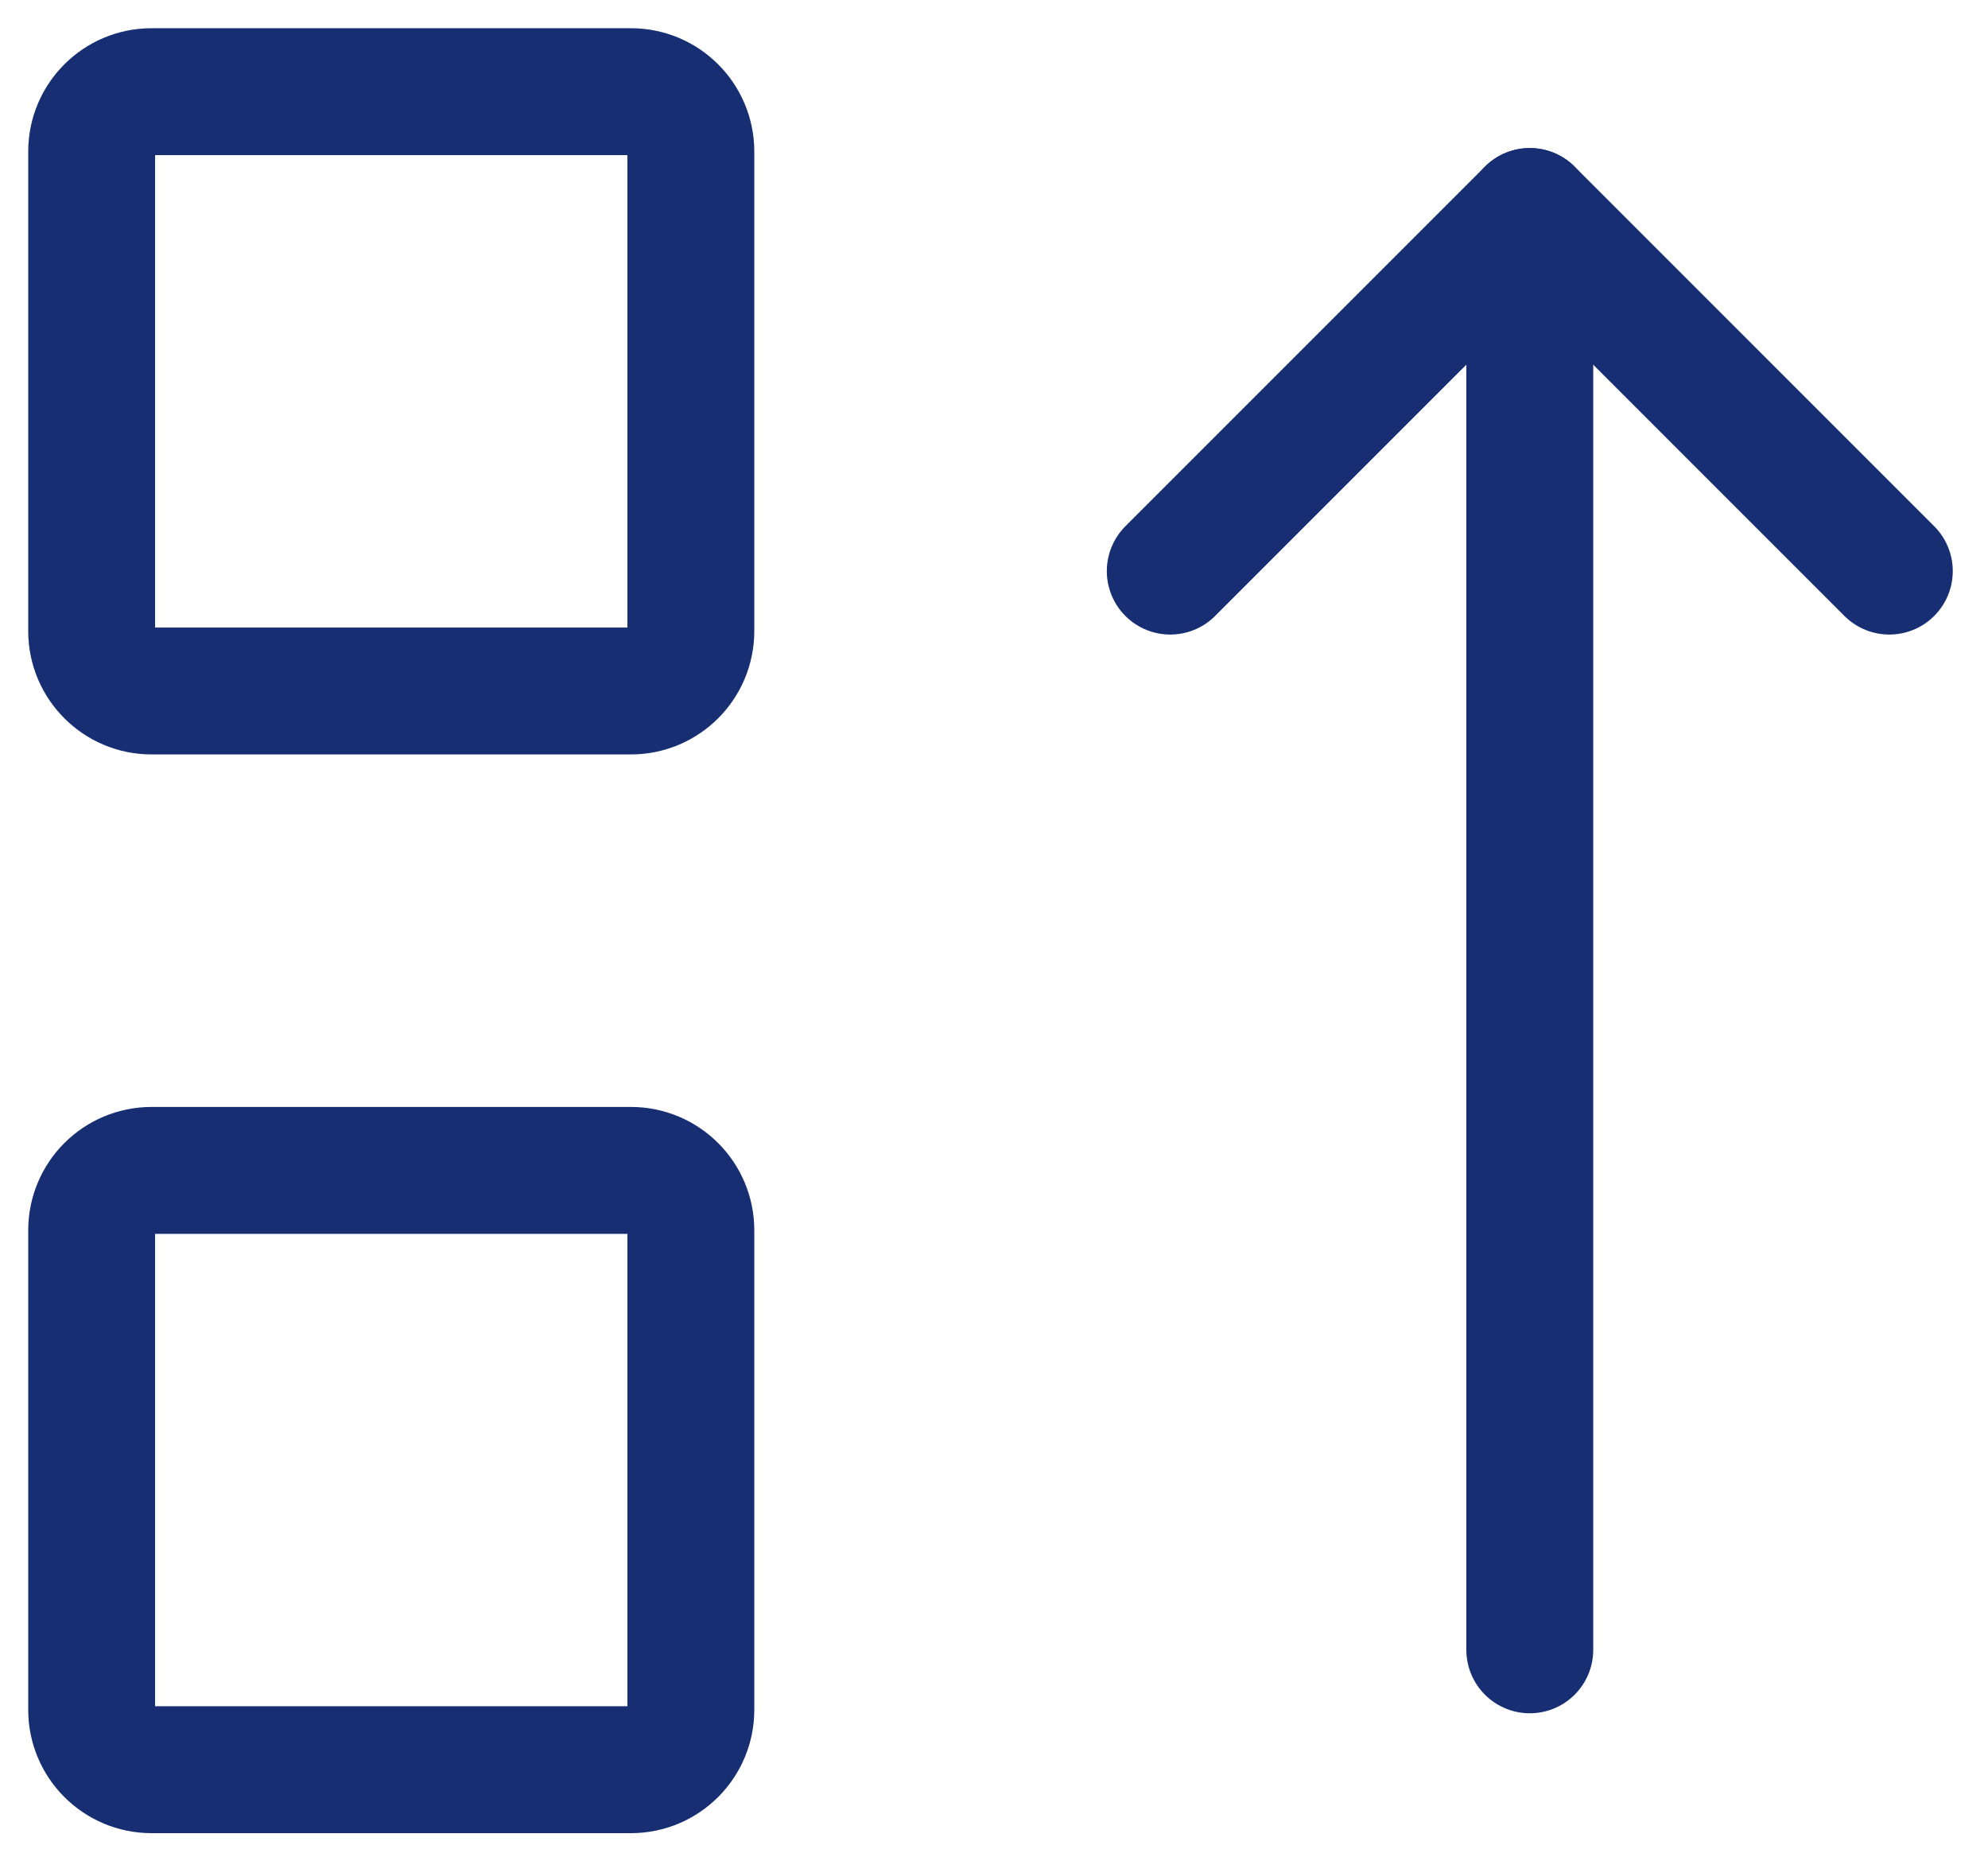
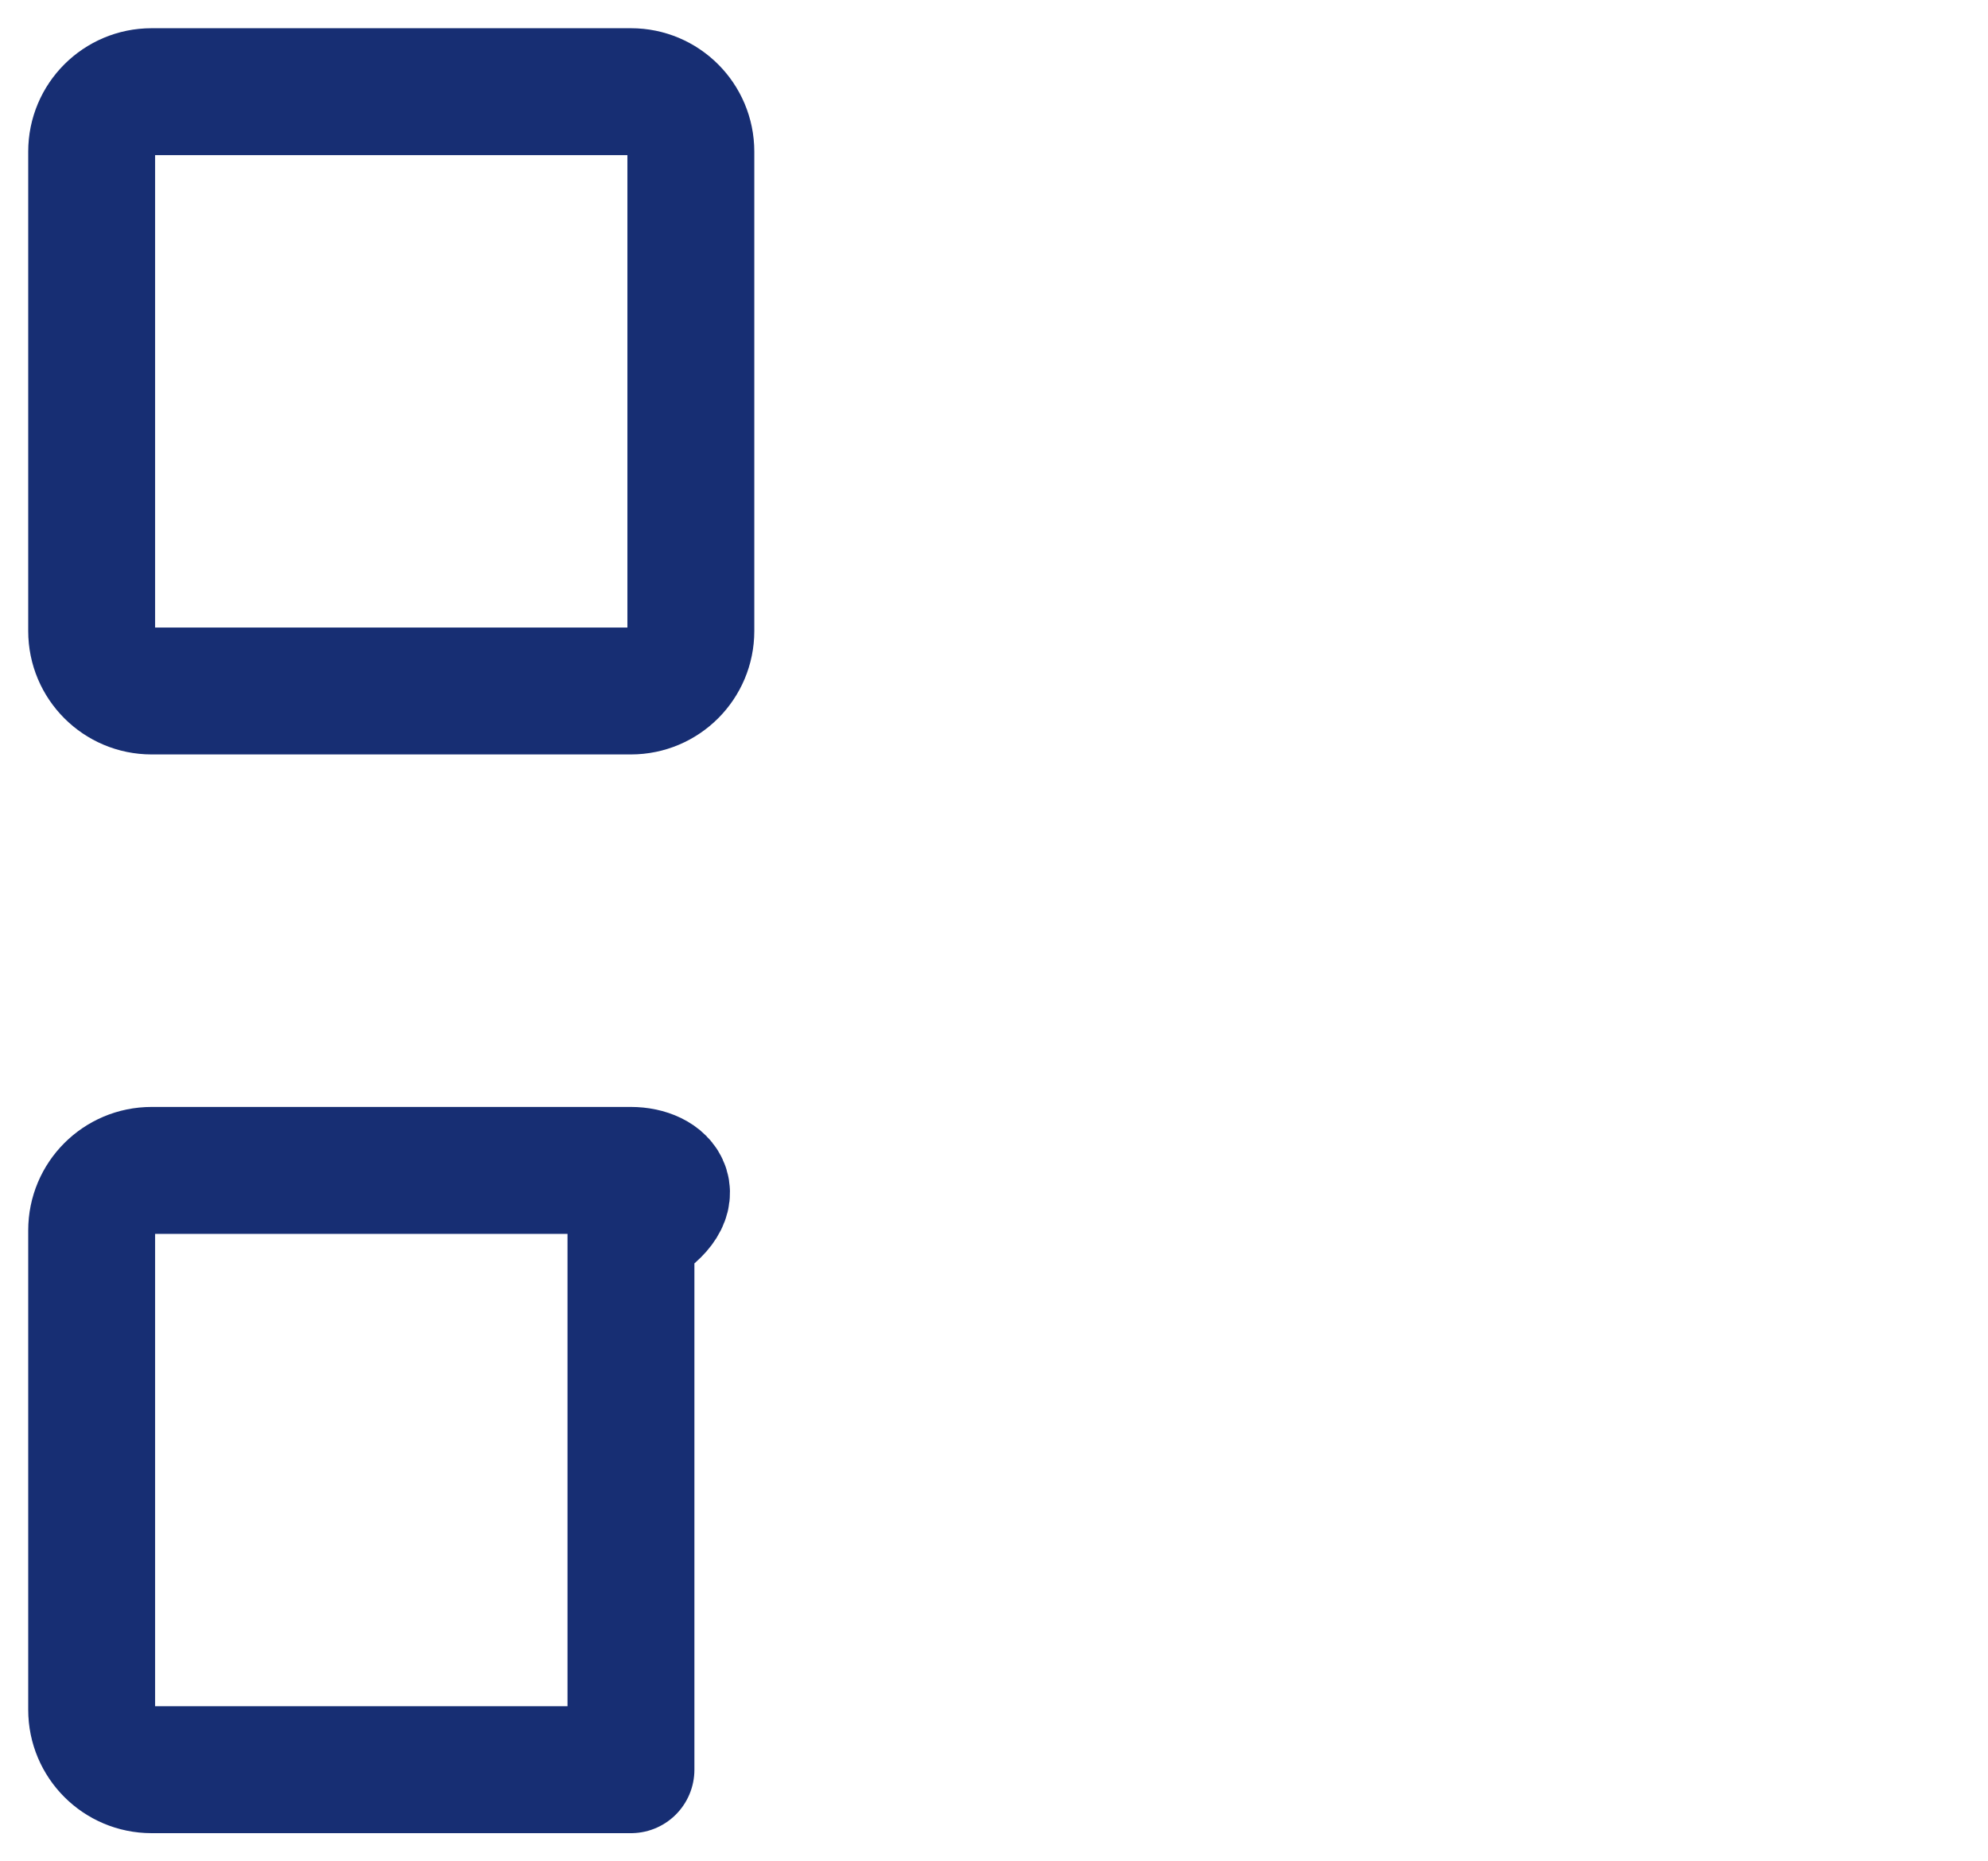
<svg xmlns="http://www.w3.org/2000/svg" width="47" height="44" viewBox="0 0 47 44" fill="none">
-   <path d="M27.667 13.5L36.167 5L44.667 13.5" stroke="#172E73" stroke-width="3" stroke-linecap="round" stroke-linejoin="round" />
  <path d="M14.917 2.167H3.583C2.801 2.167 2.167 2.801 2.167 3.584V14.917C2.167 15.699 2.801 16.334 3.583 16.334H14.917C15.699 16.334 16.333 15.699 16.333 14.917V3.584C16.333 2.801 15.699 2.167 14.917 2.167Z" stroke="#172E73" stroke-width="3" stroke-linecap="round" stroke-linejoin="round" />
-   <path d="M14.917 27.667H3.583C2.801 27.667 2.167 28.301 2.167 29.084V40.417C2.167 41.199 2.801 41.834 3.583 41.834H14.917C15.699 41.834 16.333 41.199 16.333 40.417V29.084C16.333 28.301 15.699 27.667 14.917 27.667Z" stroke="#172E73" stroke-width="3" stroke-linecap="round" stroke-linejoin="round" />
-   <path d="M36.167 5V39" stroke="#172E73" stroke-width="3" stroke-linecap="round" stroke-linejoin="round" />
+   <path d="M14.917 27.667H3.583C2.801 27.667 2.167 28.301 2.167 29.084V40.417C2.167 41.199 2.801 41.834 3.583 41.834H14.917V29.084C16.333 28.301 15.699 27.667 14.917 27.667Z" stroke="#172E73" stroke-width="3" stroke-linecap="round" stroke-linejoin="round" />
</svg>